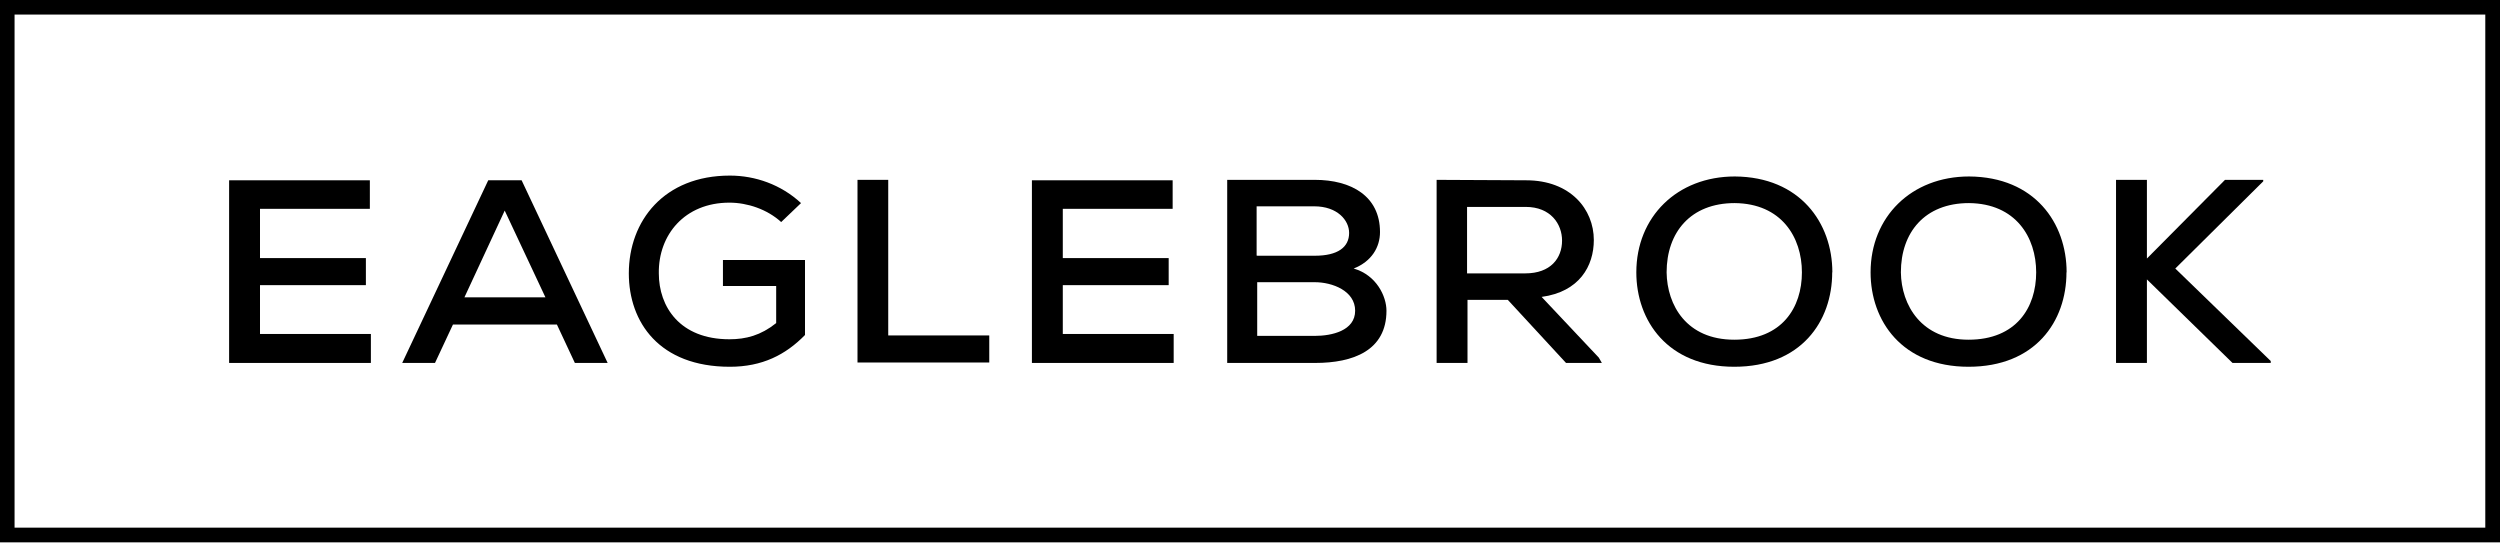
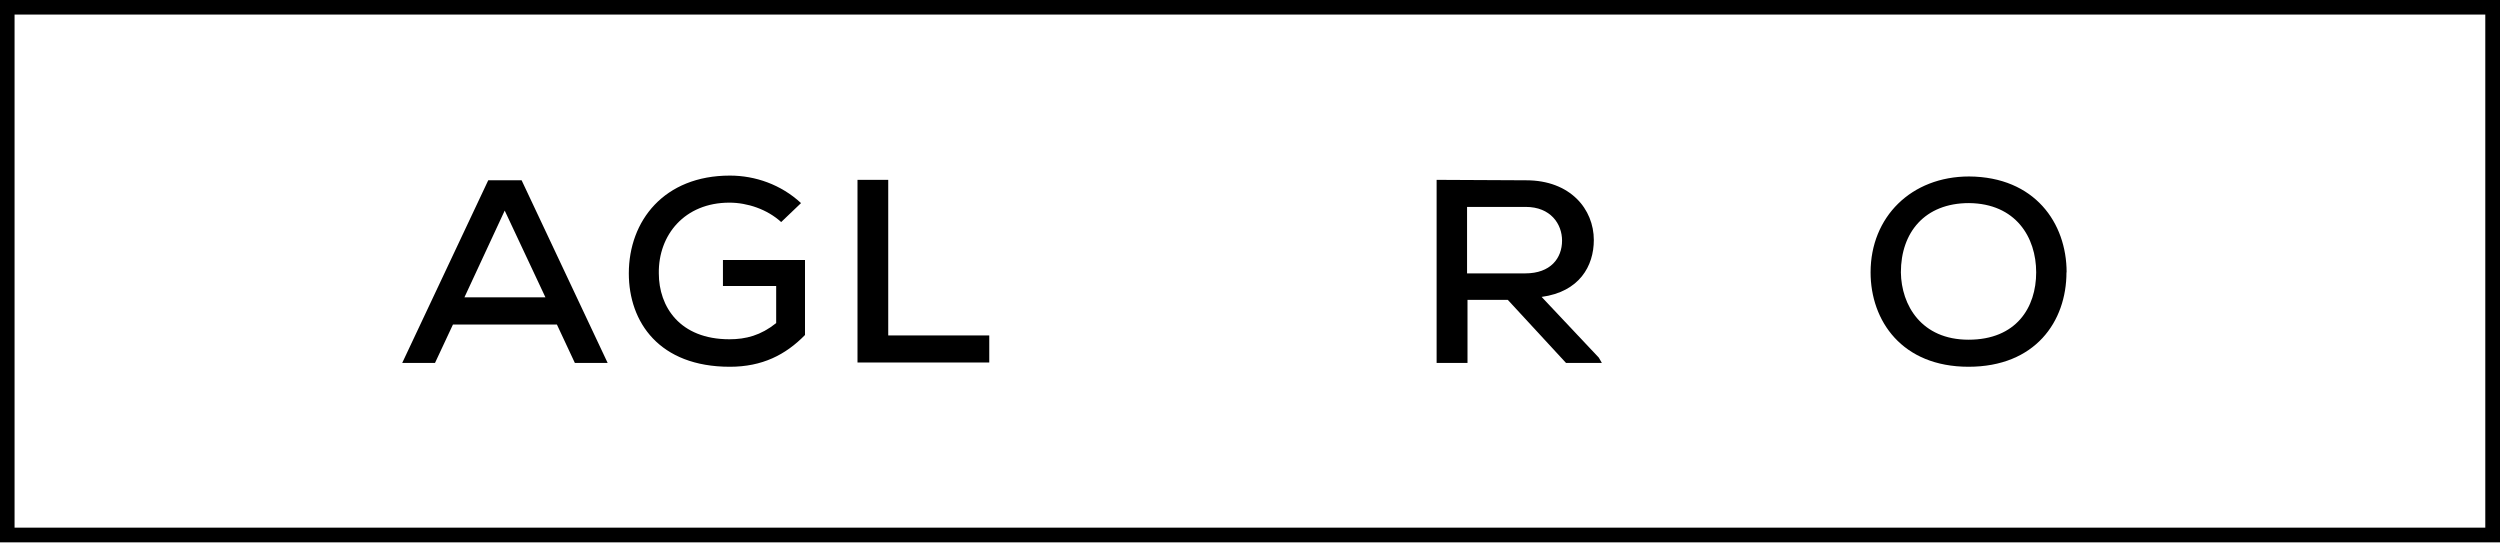
<svg xmlns="http://www.w3.org/2000/svg" id="Layer_1" viewBox="0 0 170 38">
  <path d="M170,36.88H0V0h170v36.88ZM.99,35.88h168.01V.99H.99v34.89Z" />
-   <path d="M153.91,12.32l-5.99,5.94,6.49,6.29v.13h-2.6l-5.82-5.68v5.68h-2.1v-12.45h2.1v5.35l5.31-5.35h2.6v.1Z" />
-   <path d="M25.22,24.68h-9.64v-12.42h9.57v1.94h-7.47v3.35h7.2v1.84h-7.2v3.32h7.54v1.97Z" />
  <path d="M37.87,22.07h-7.07l-1.22,2.61h-2.23l5.85-12.42h2.27l5.85,12.42h-2.23l-1.22-2.61ZM34.32,14.32l-2.74,5.9h5.51l-2.77-5.9Z" />
  <path d="M53.12,15.1c-.95-.87-2.3-1.32-3.52-1.32-3.04,0-4.84,2.19-4.8,4.81,0,2.26,1.42,4.48,4.8,4.48,1.12,0,2.13-.26,3.18-1.1v-2.52h-3.62v-1.77h5.58v5.1c-1.32,1.35-2.91,2.16-5.11,2.16-4.8,0-6.87-3.03-6.87-6.35,0-3.58,2.4-6.65,6.87-6.65,1.73,0,3.48.61,4.84,1.87l-1.35,1.29Z" />
  <path d="M60.4,12.23v10.58h6.87v1.84h-8.96v-12.42h2.1Z" />
-   <path d="M79.81,24.68h-9.64v-12.42h9.57v1.94h-7.47v3.35h7.2v1.84h-7.2v3.32h7.54v1.97Z" />
-   <path d="M89.41,12.23c2.47,0,4.43,1.1,4.43,3.55,0,1.03-.57,2-1.79,2.48,1.56.45,2.23,1.9,2.23,2.87,0,2.71-2.27,3.55-4.84,3.55h-5.99v-12.45h5.95ZM85.49,17.39h3.92c1.56,0,2.33-.58,2.33-1.55,0-.87-.81-1.81-2.37-1.81h-3.92v3.35h.03ZM85.49,22.84h3.92c1.15,0,2.74-.35,2.74-1.71s-1.56-1.94-2.74-1.94h-3.92v3.65Z" />
  <path d="M108.93,24.68h-2.44l-3.96-4.29h-2.74v4.29h-2.1v-12.45c2.03,0,4.02.03,6.09.03,3.01,0,4.6,1.97,4.6,4.06,0,1.77-.98,3.52-3.55,3.87l3.89,4.13.2.35ZM99.76,14.07v4.52h3.96c1.72,0,2.5-1.03,2.5-2.23,0-1.13-.78-2.29-2.47-2.29h-3.99Z" />
-   <path d="M124.59,18.52c0,3.35-2.13,6.42-6.66,6.42s-6.66-3.13-6.66-6.42c0-3.77,2.77-6.52,6.7-6.52,4.43.03,6.63,3.16,6.63,6.52ZM117.93,23.1c3.25,0,4.6-2.19,4.6-4.58s-1.39-4.68-4.57-4.71c-3.01,0-4.63,2-4.63,4.71.03,2.23,1.35,4.58,4.6,4.58Z" />
  <path d="M140.52,18.52c0,3.35-2.13,6.42-6.66,6.42s-6.66-3.13-6.66-6.42c0-3.77,2.77-6.52,6.7-6.52,4.46.03,6.63,3.16,6.63,6.52ZM133.86,23.1c3.25,0,4.6-2.19,4.6-4.58s-1.39-4.68-4.57-4.71c-3.01,0-4.63,2-4.63,4.71.03,2.23,1.39,4.58,4.6,4.58Z" />
</svg>